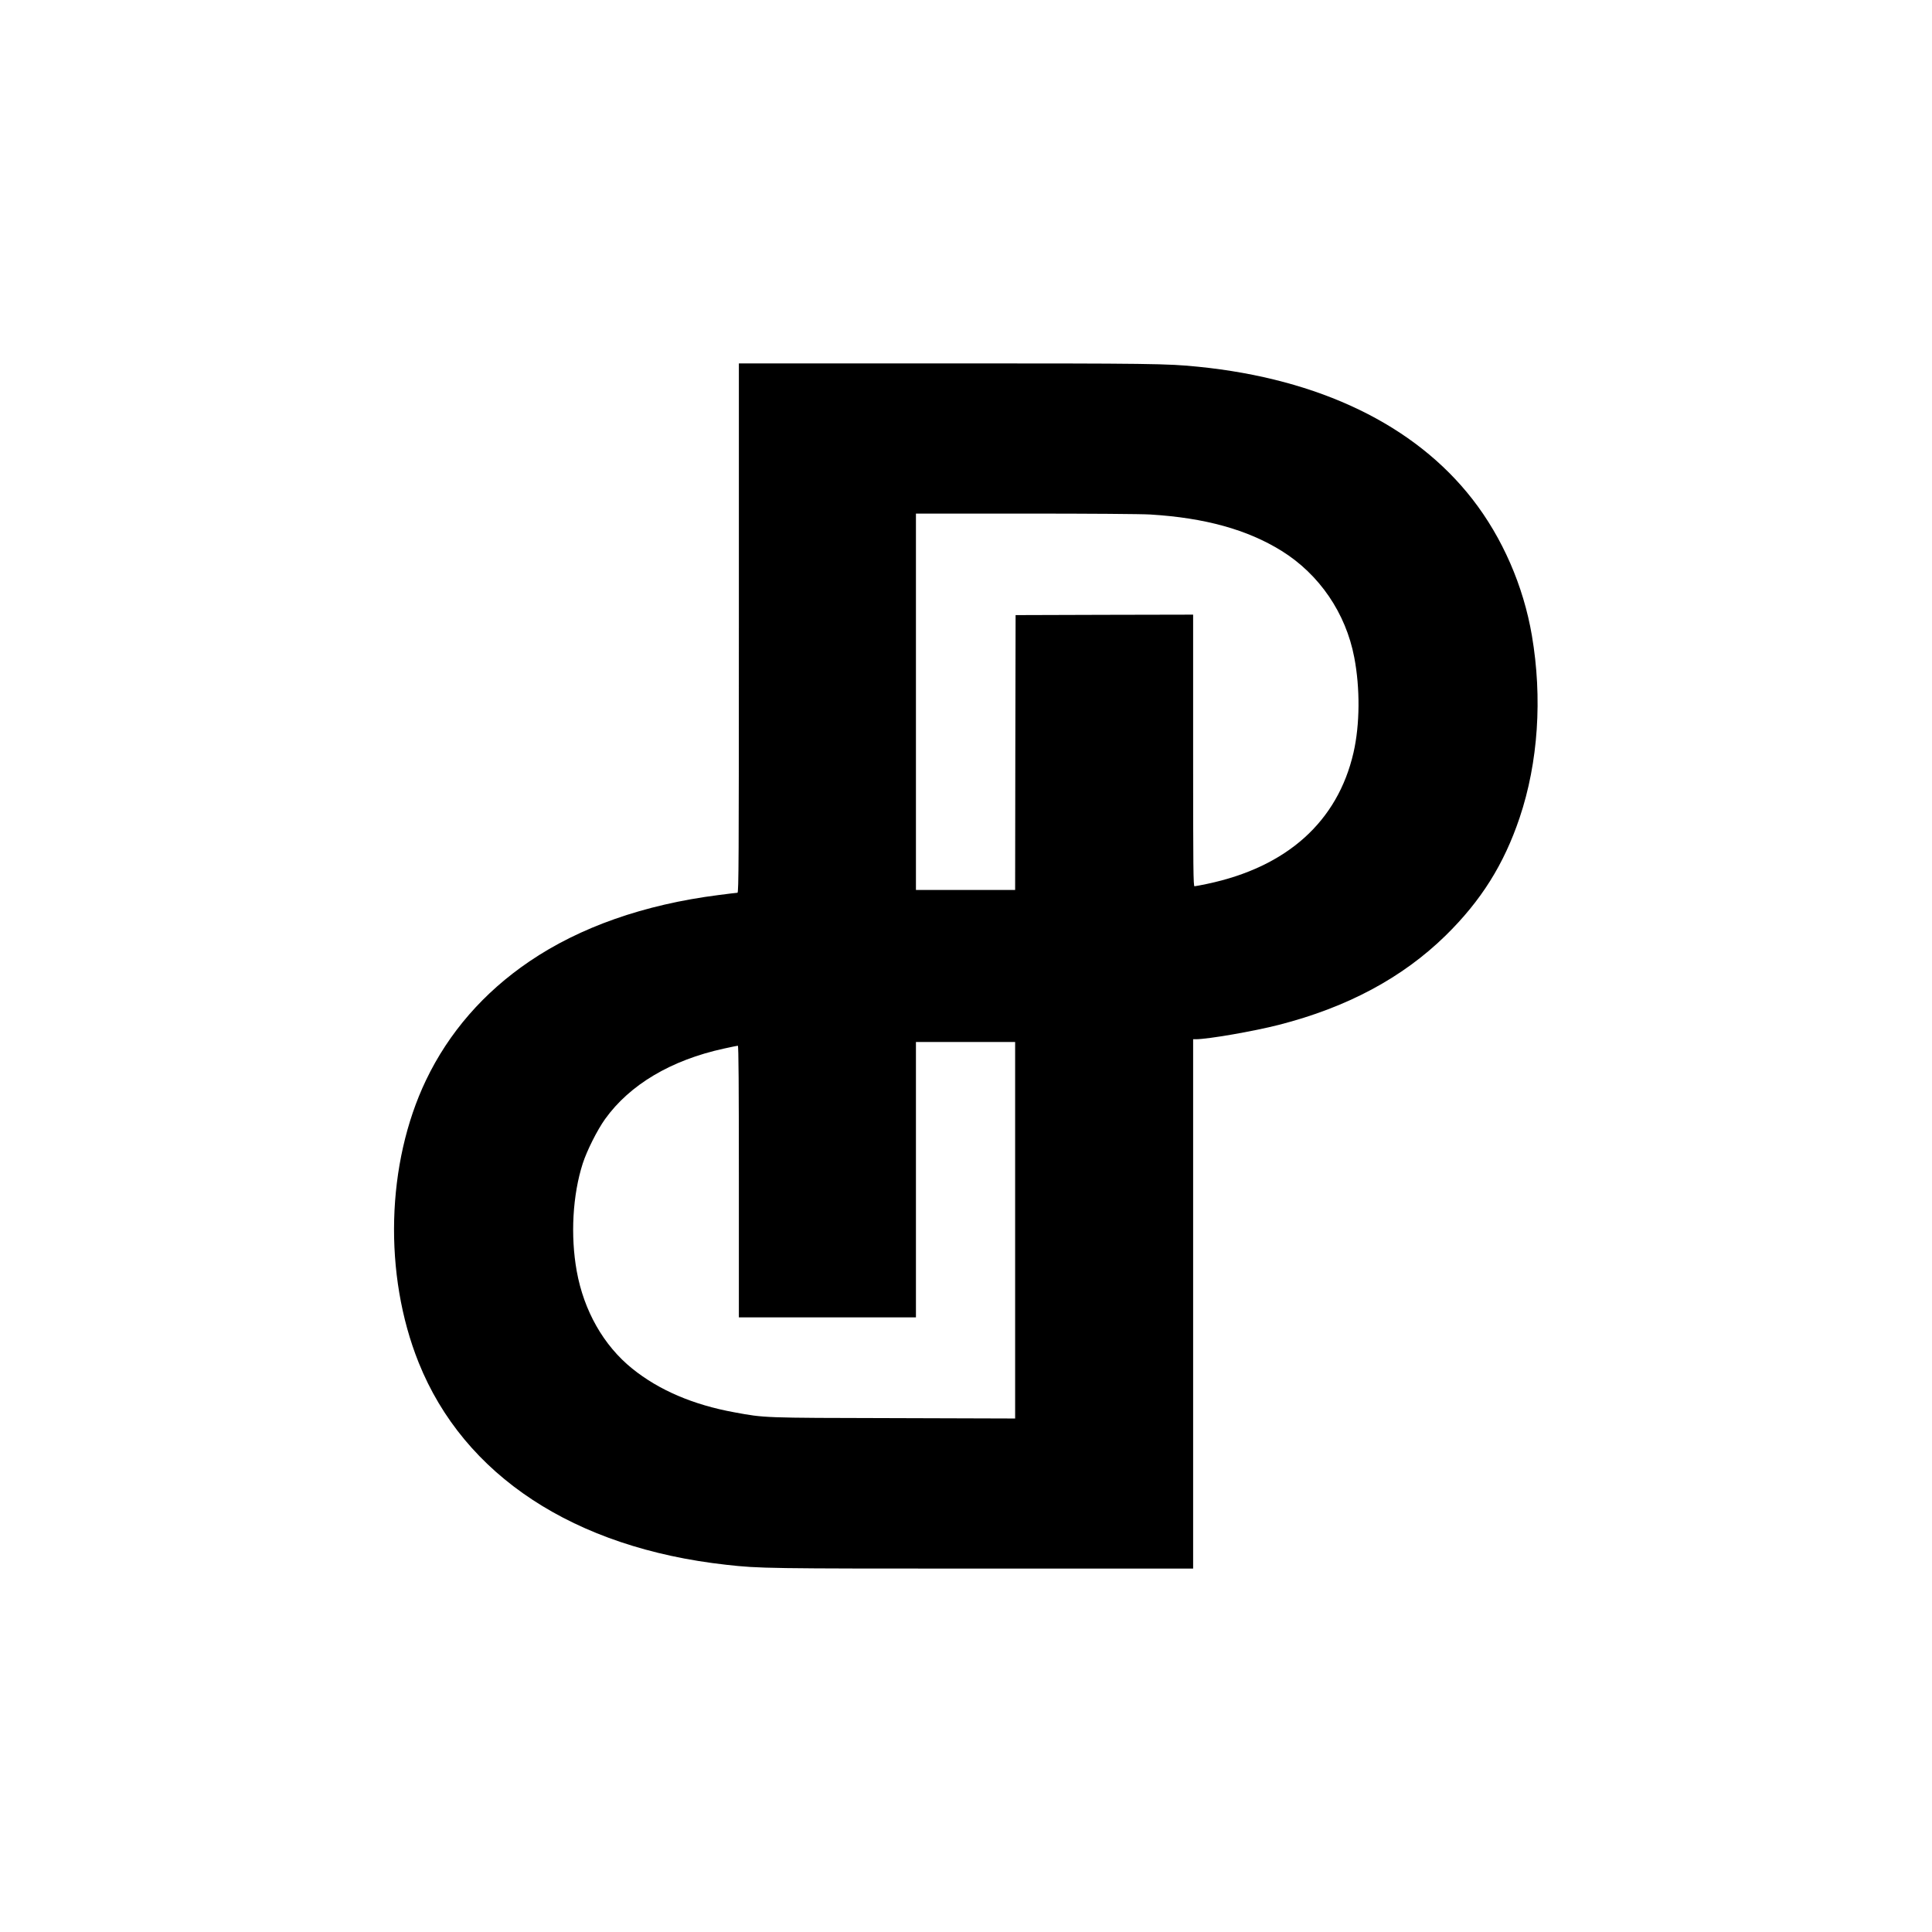
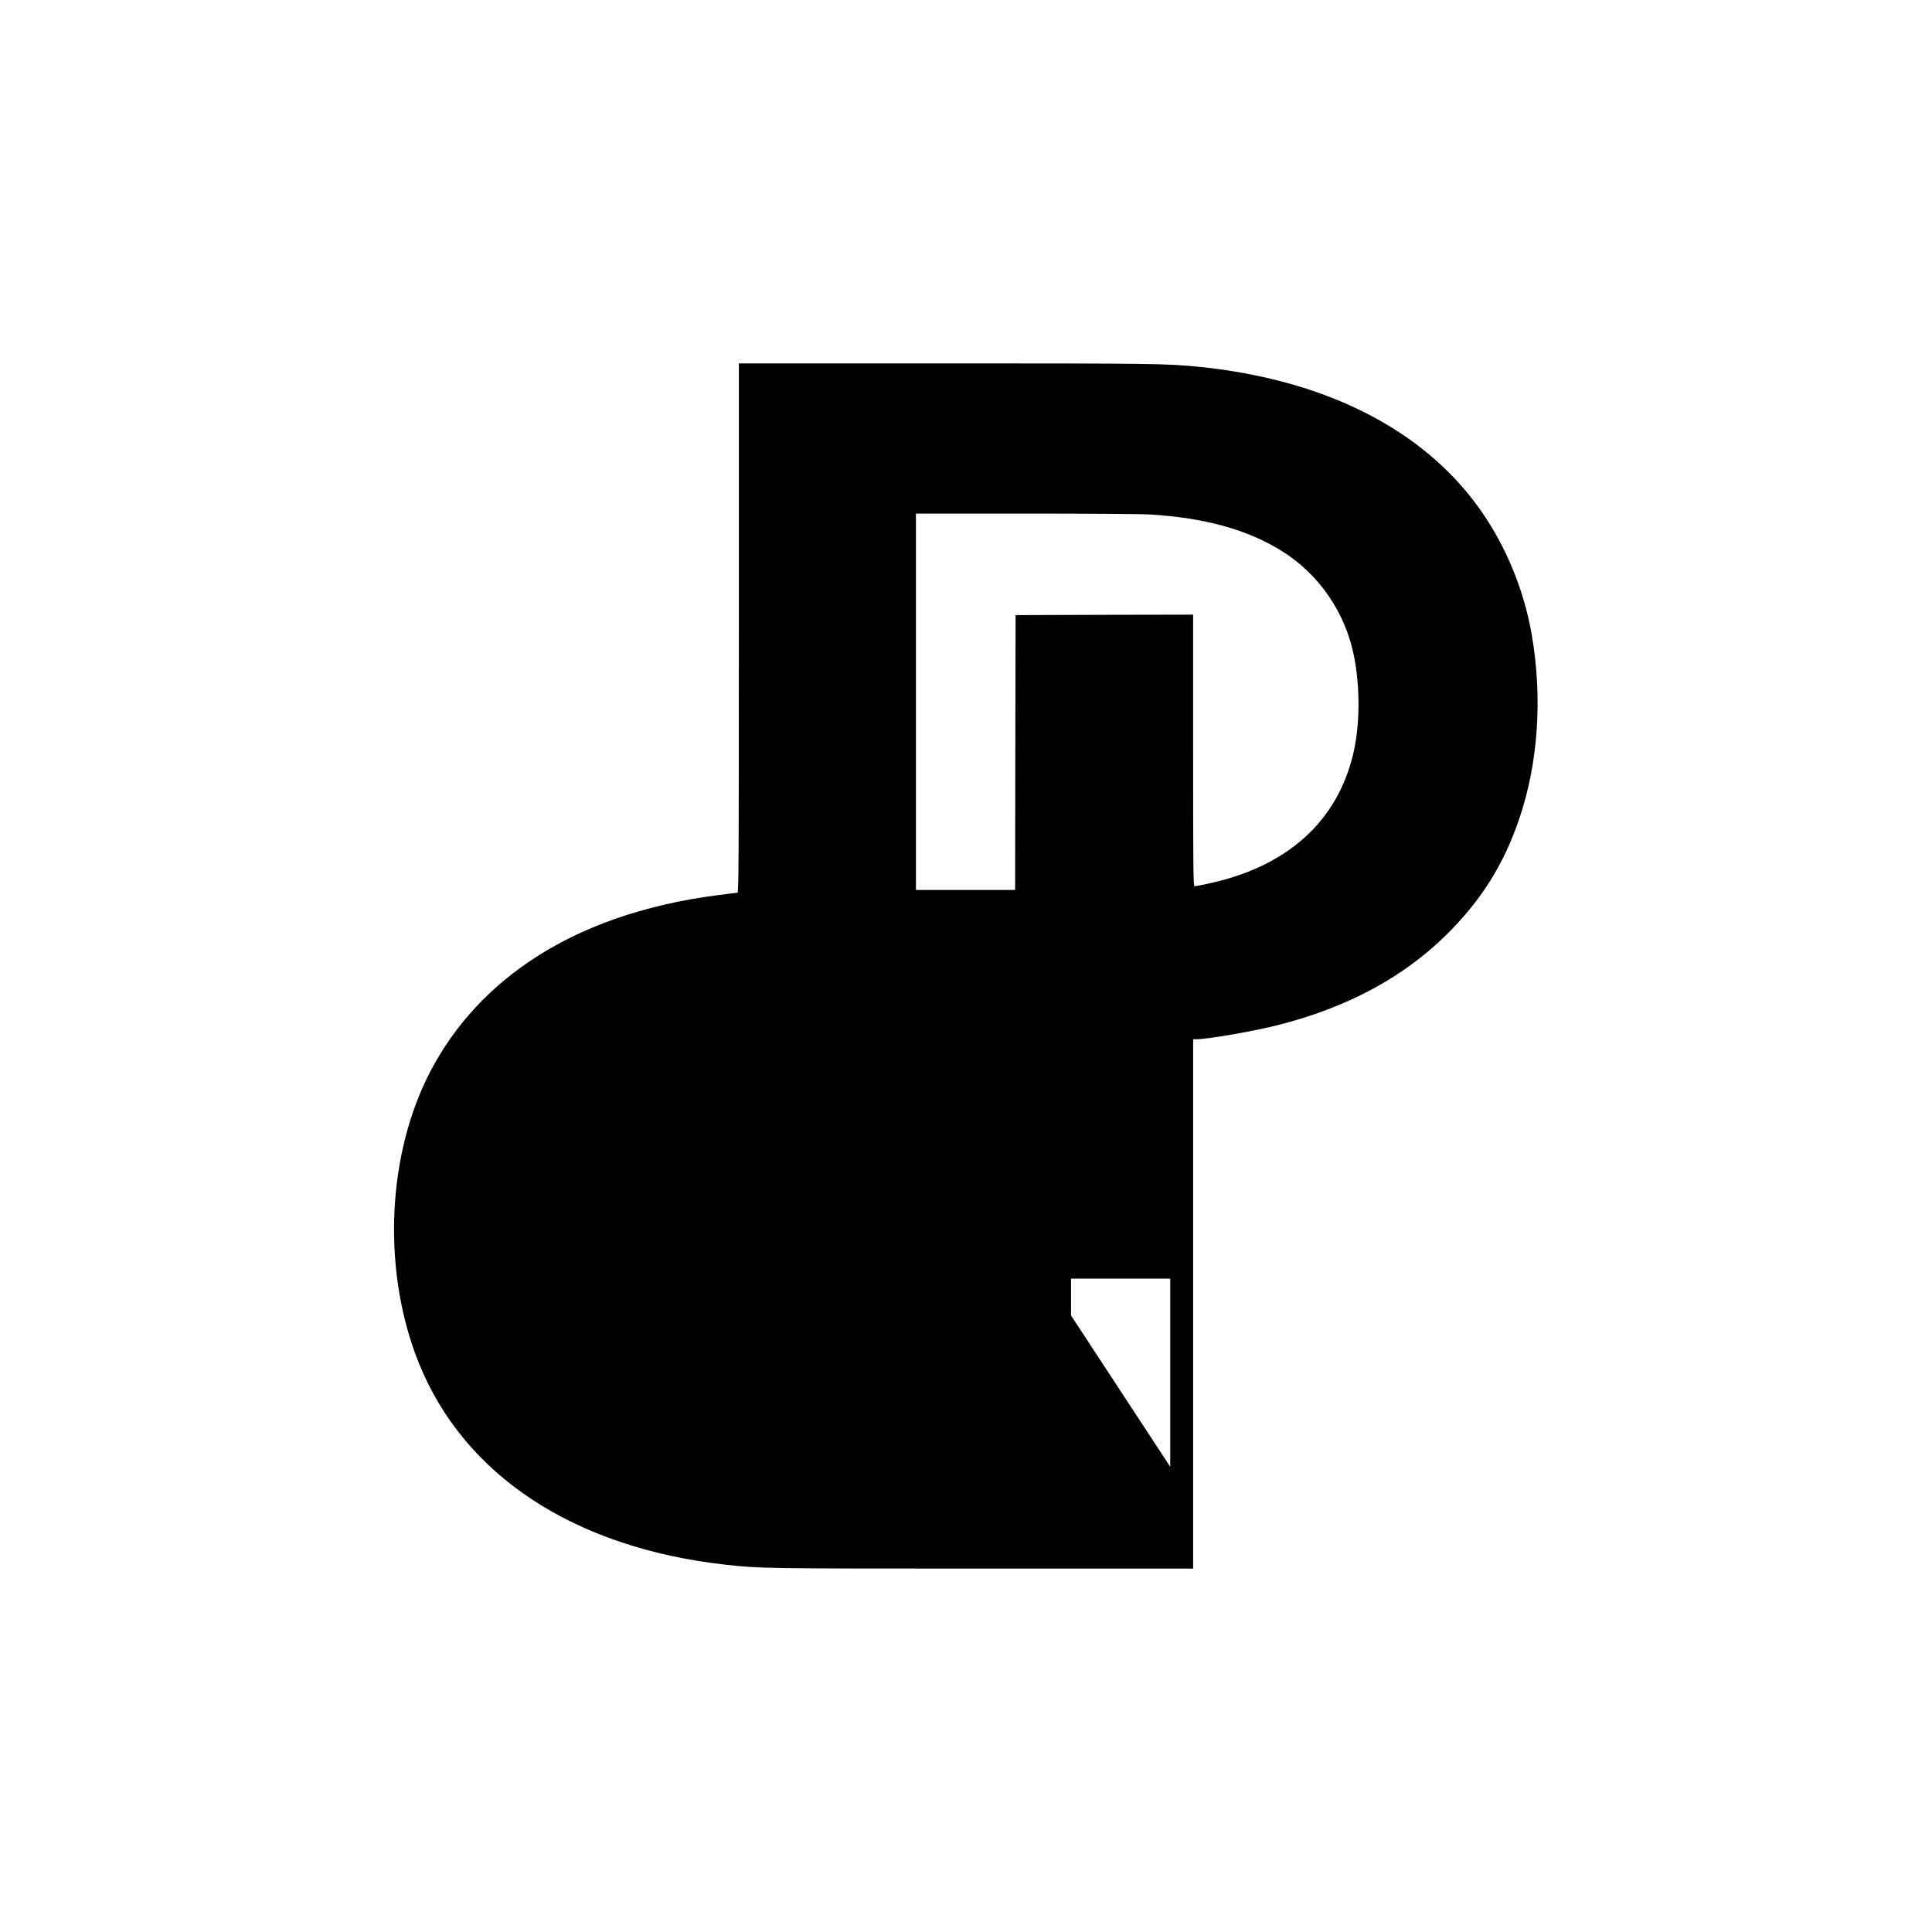
<svg xmlns="http://www.w3.org/2000/svg" version="1.0" width="2084pt" height="2084pt" viewBox="0 0 2084 2084" preserveAspectRatio="xMidYMid meet">
  <g transform="translate(0,2084) scale(0.1,-0.1)" fill="#000000" stroke="none">
-     <path d="M7970 14065 c0 -2505 -2 -2855 -15 -2855 -8 0 -101 -11 -207 -25 -799 -102 -1492 -345 -2038 -716 -491 -333 -869 -767 -1115 -1281 -429 -897 -460 -2096 -79 -3046 489 -1218 1676 -1999 3319 -2181 359 -40 436 -41 2767 -41 l2268 0 0 2855 0 2855 29 0 c131 0 626 86 895 155 739 189 1334 508 1800 964 382 375 628 766 798 1271 200 595 247 1291 132 1965 -91 535 -318 1055 -641 1470 -623 801 -1652 1298 -2958 1429 -329 34 -514 36 -2731 36 l-2224 0 0 -2855z m4440 1225 c588 -36 1045 -163 1414 -392 407 -253 693 -671 784 -1149 64 -332 61 -726 -8 -1027 -171 -744 -718 -1235 -1578 -1416 -67 -14 -129 -26 -137 -26 -13 0 -15 176 -15 1465 l0 1465 -957 -2 -958 -3 -3 -1482 -2 -1483 -535 0 -535 0 0 2030 0 2030 1183 0 c683 0 1252 -4 1347 -10z m-1460 -7720 l0 -2031 -1307 4 c-1425 3 -1391 2 -1723 63 -444 81 -812 239 -1100 471 -309 249 -522 624 -599 1052 -69 383 -44 822 65 1161 45 139 157 362 241 479 266 371 712 636 1281 760 77 17 145 31 151 31 8 0 11 -429 11 -1465 l0 -1465 955 0 955 0 0 1485 0 1485 535 0 535 0 0 -2030z" />
+     <path d="M7970 14065 c0 -2505 -2 -2855 -15 -2855 -8 0 -101 -11 -207 -25 -799 -102 -1492 -345 -2038 -716 -491 -333 -869 -767 -1115 -1281 -429 -897 -460 -2096 -79 -3046 489 -1218 1676 -1999 3319 -2181 359 -40 436 -41 2767 -41 l2268 0 0 2855 0 2855 29 0 c131 0 626 86 895 155 739 189 1334 508 1800 964 382 375 628 766 798 1271 200 595 247 1291 132 1965 -91 535 -318 1055 -641 1470 -623 801 -1652 1298 -2958 1429 -329 34 -514 36 -2731 36 l-2224 0 0 -2855z m4440 1225 c588 -36 1045 -163 1414 -392 407 -253 693 -671 784 -1149 64 -332 61 -726 -8 -1027 -171 -744 -718 -1235 -1578 -1416 -67 -14 -129 -26 -137 -26 -13 0 -15 176 -15 1465 l0 1465 -957 -2 -958 -3 -3 -1482 -2 -1483 -535 0 -535 0 0 2030 0 2030 1183 0 c683 0 1252 -4 1347 -10z m-1460 -7720 l0 -2031 -1307 4 l0 -1465 955 0 955 0 0 1485 0 1485 535 0 535 0 0 -2030z" />
  </g>
</svg>